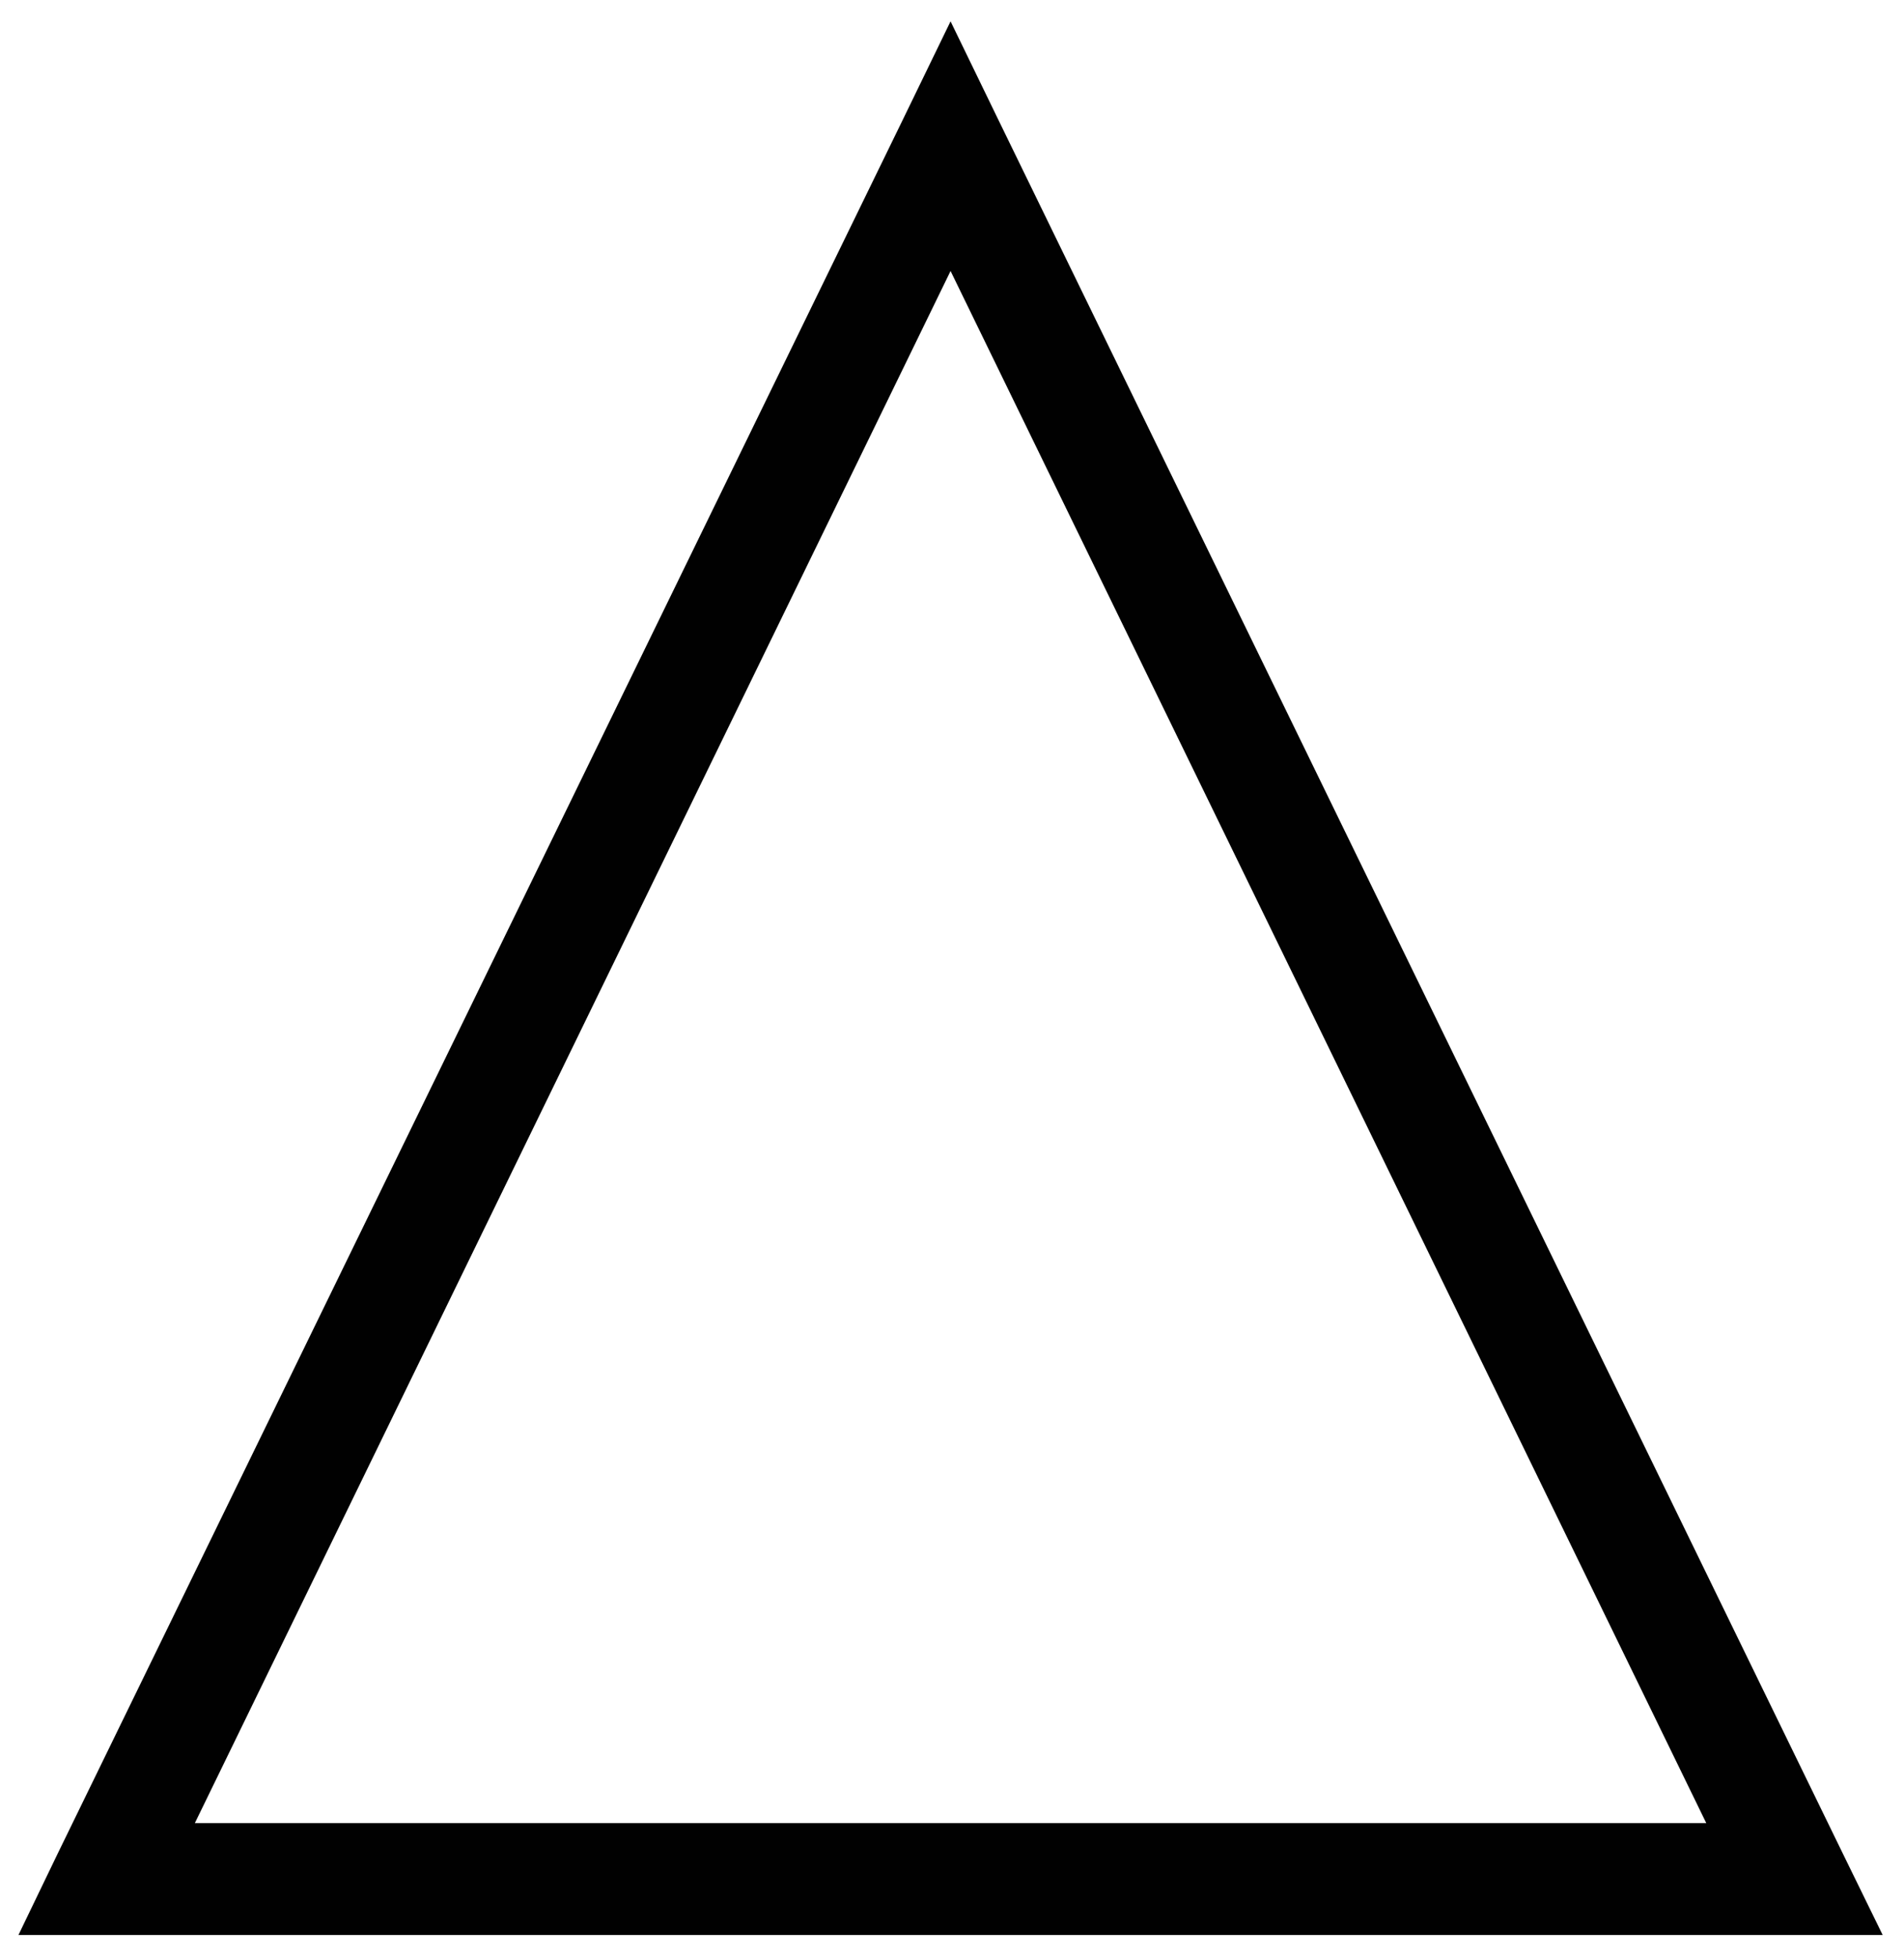
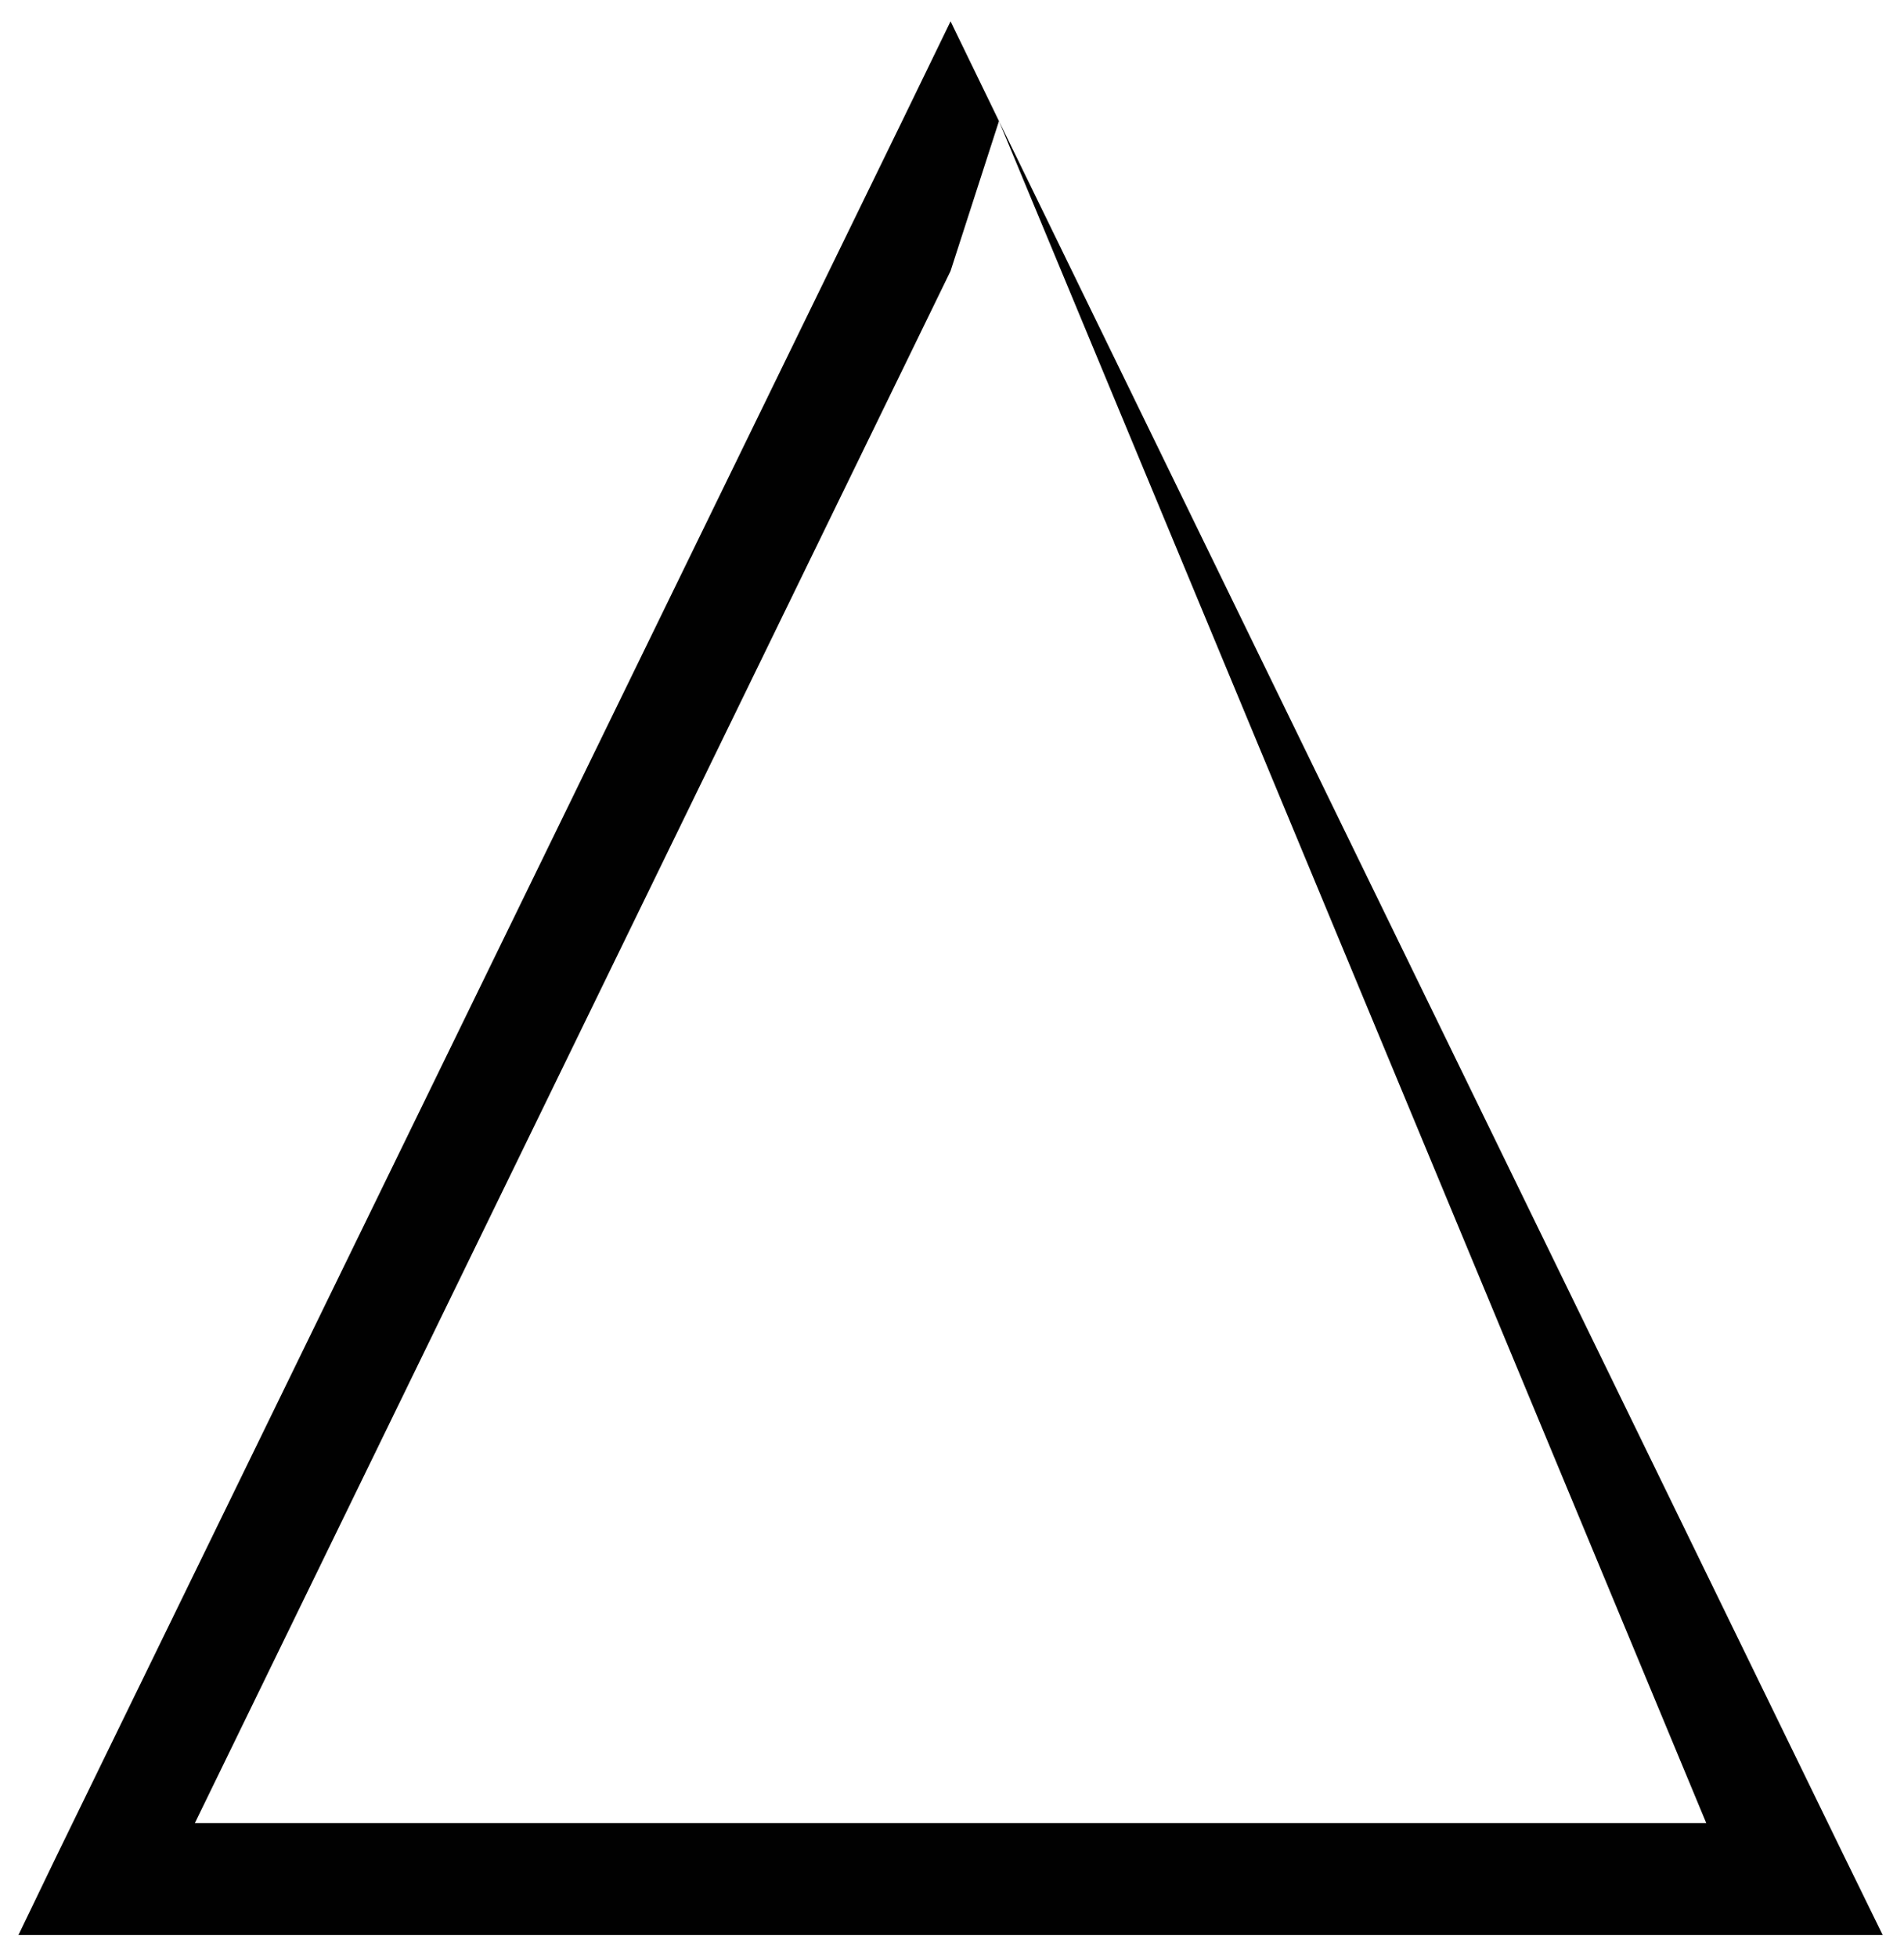
<svg xmlns="http://www.w3.org/2000/svg" id="Lager_1" version="1.1" viewBox="0 0 330.3 339.4">
  <defs>
    <style>
      .st0 {
        fill: #010101;
        fill-rule: evenodd;
      }
    </style>
  </defs>
-   <path class="st0" d="M173.3,21l146.4,300.5,6.9,14.1H3.2l6.8-14.1L156.5,21l8.4-17.3,8.4,17.3h0ZM296,316.2L164.9,47,33.8,316.2h262.2Z" />
+   <path class="st0" d="M173.3,21l146.4,300.5,6.9,14.1H3.2l6.8-14.1L156.5,21l8.4-17.3,8.4,17.3h0ZL164.9,47,33.8,316.2h262.2Z" />
</svg>